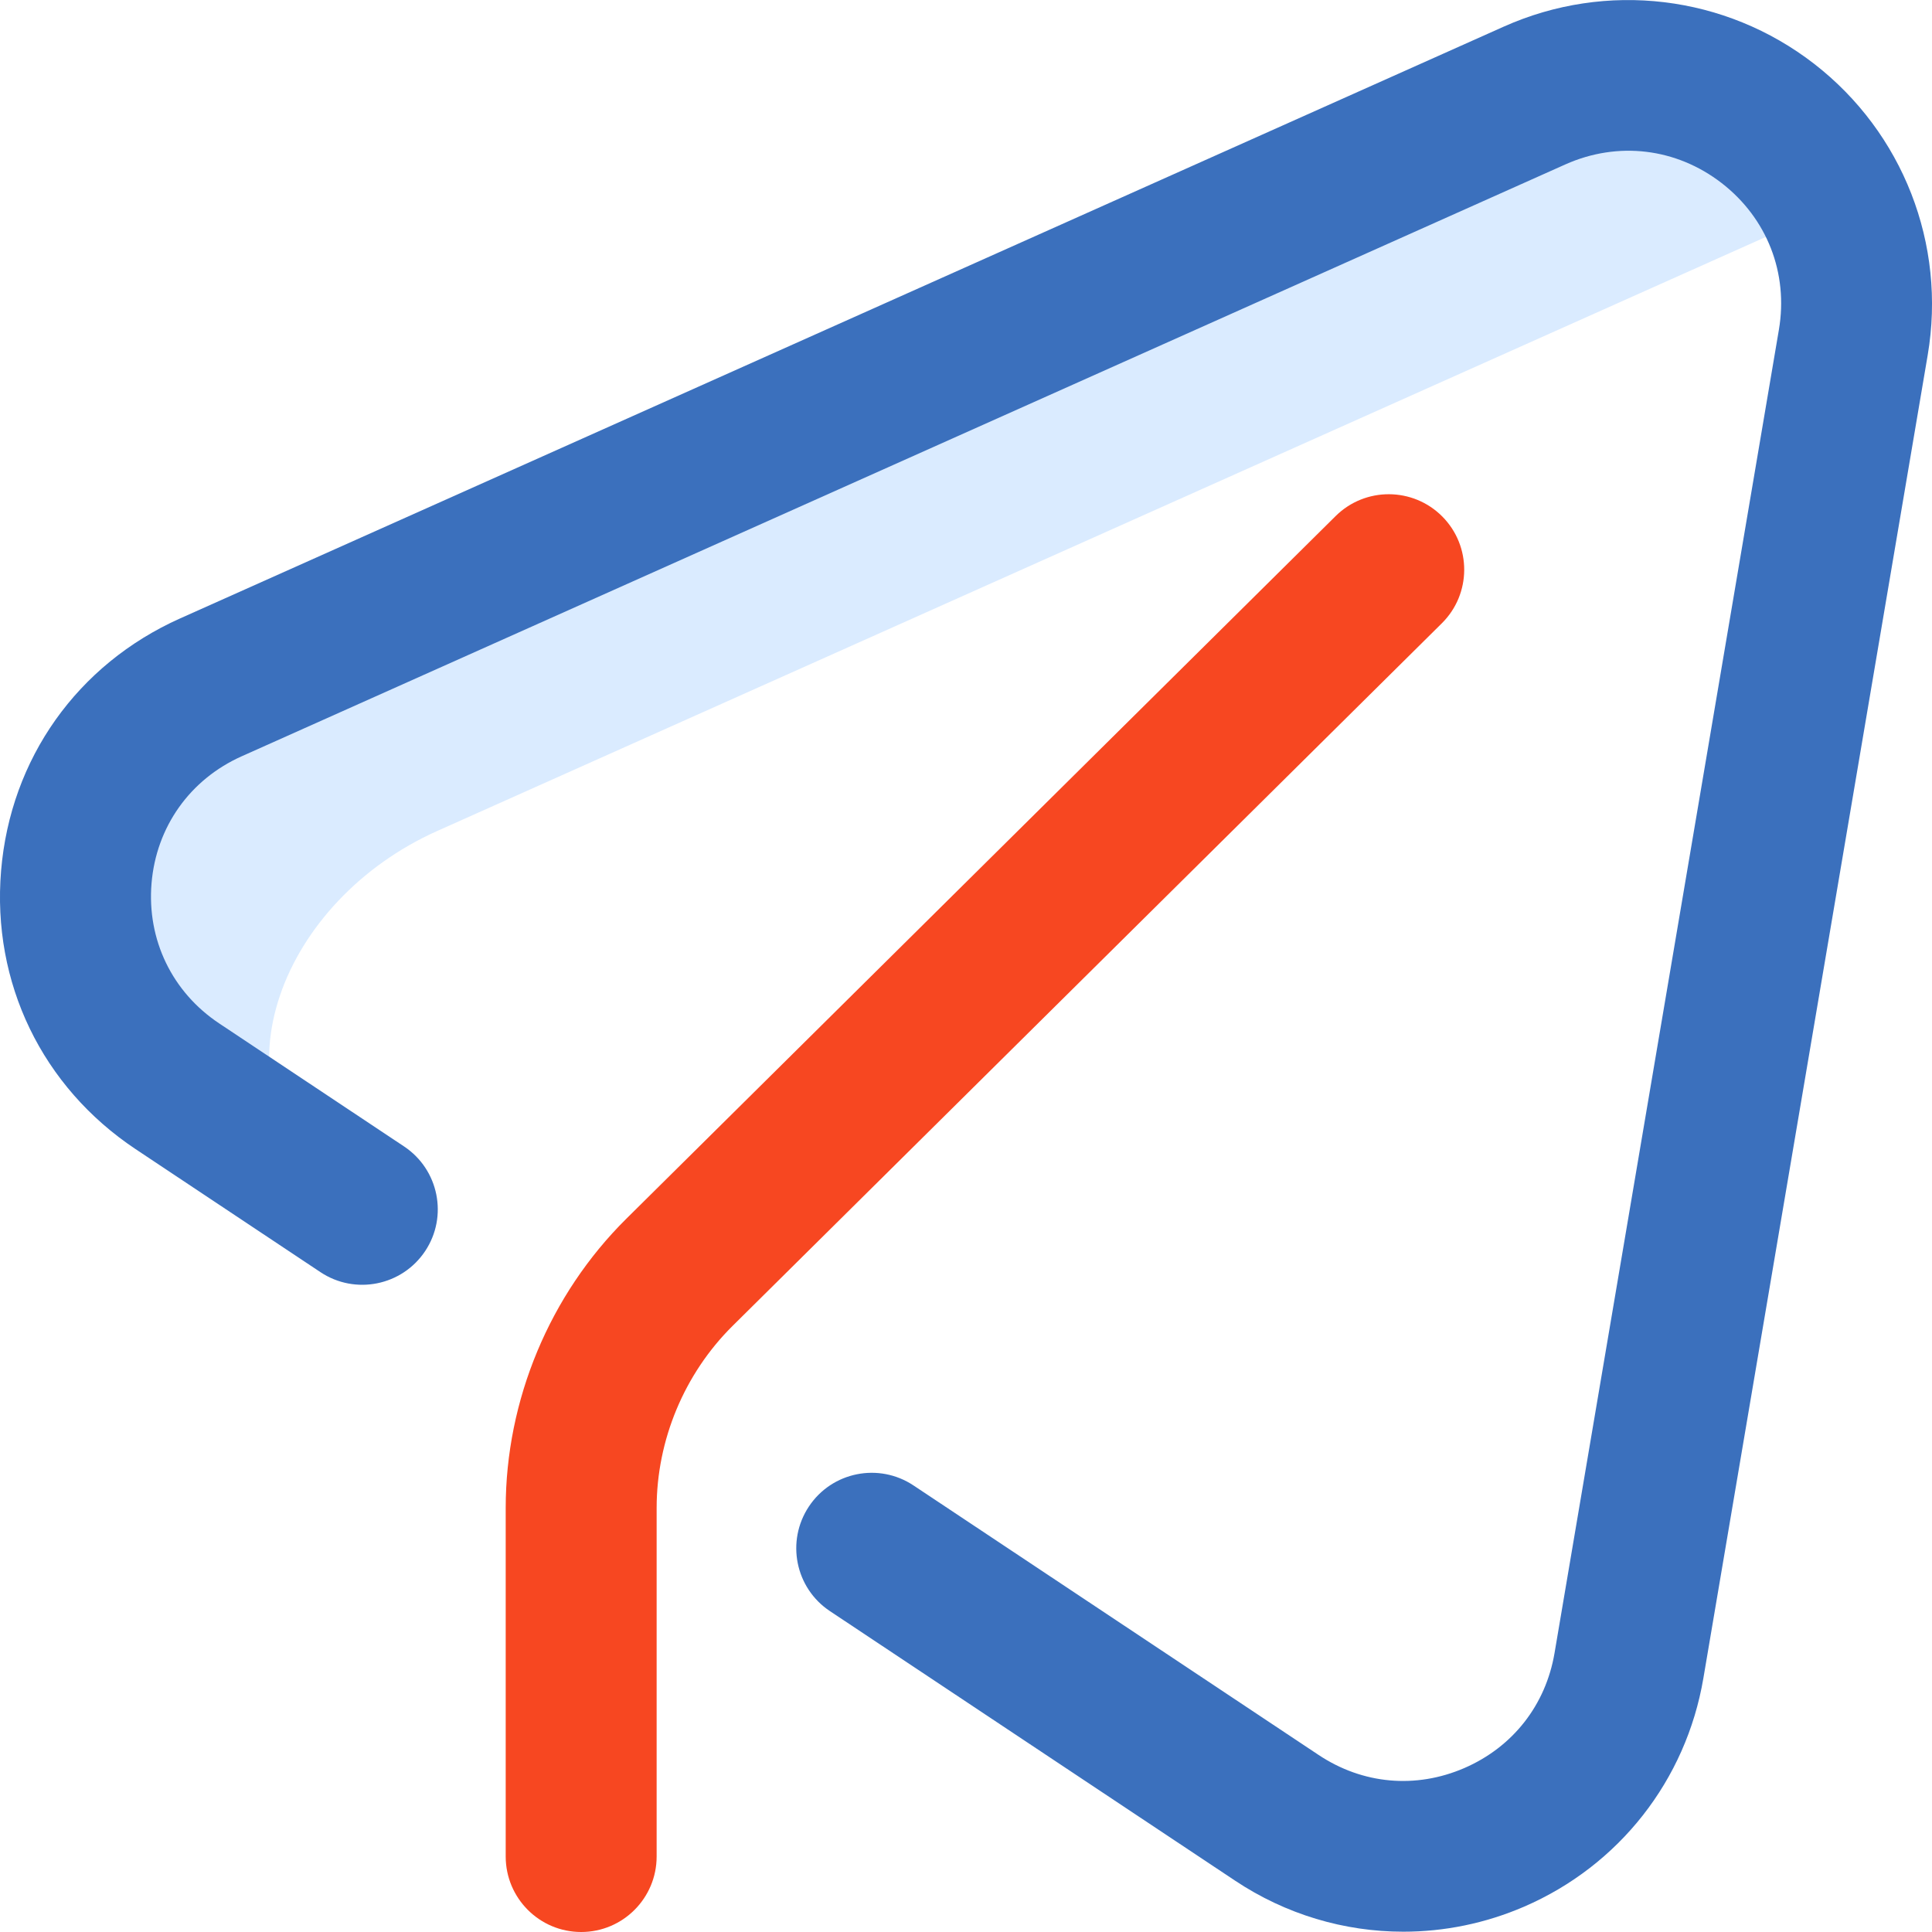
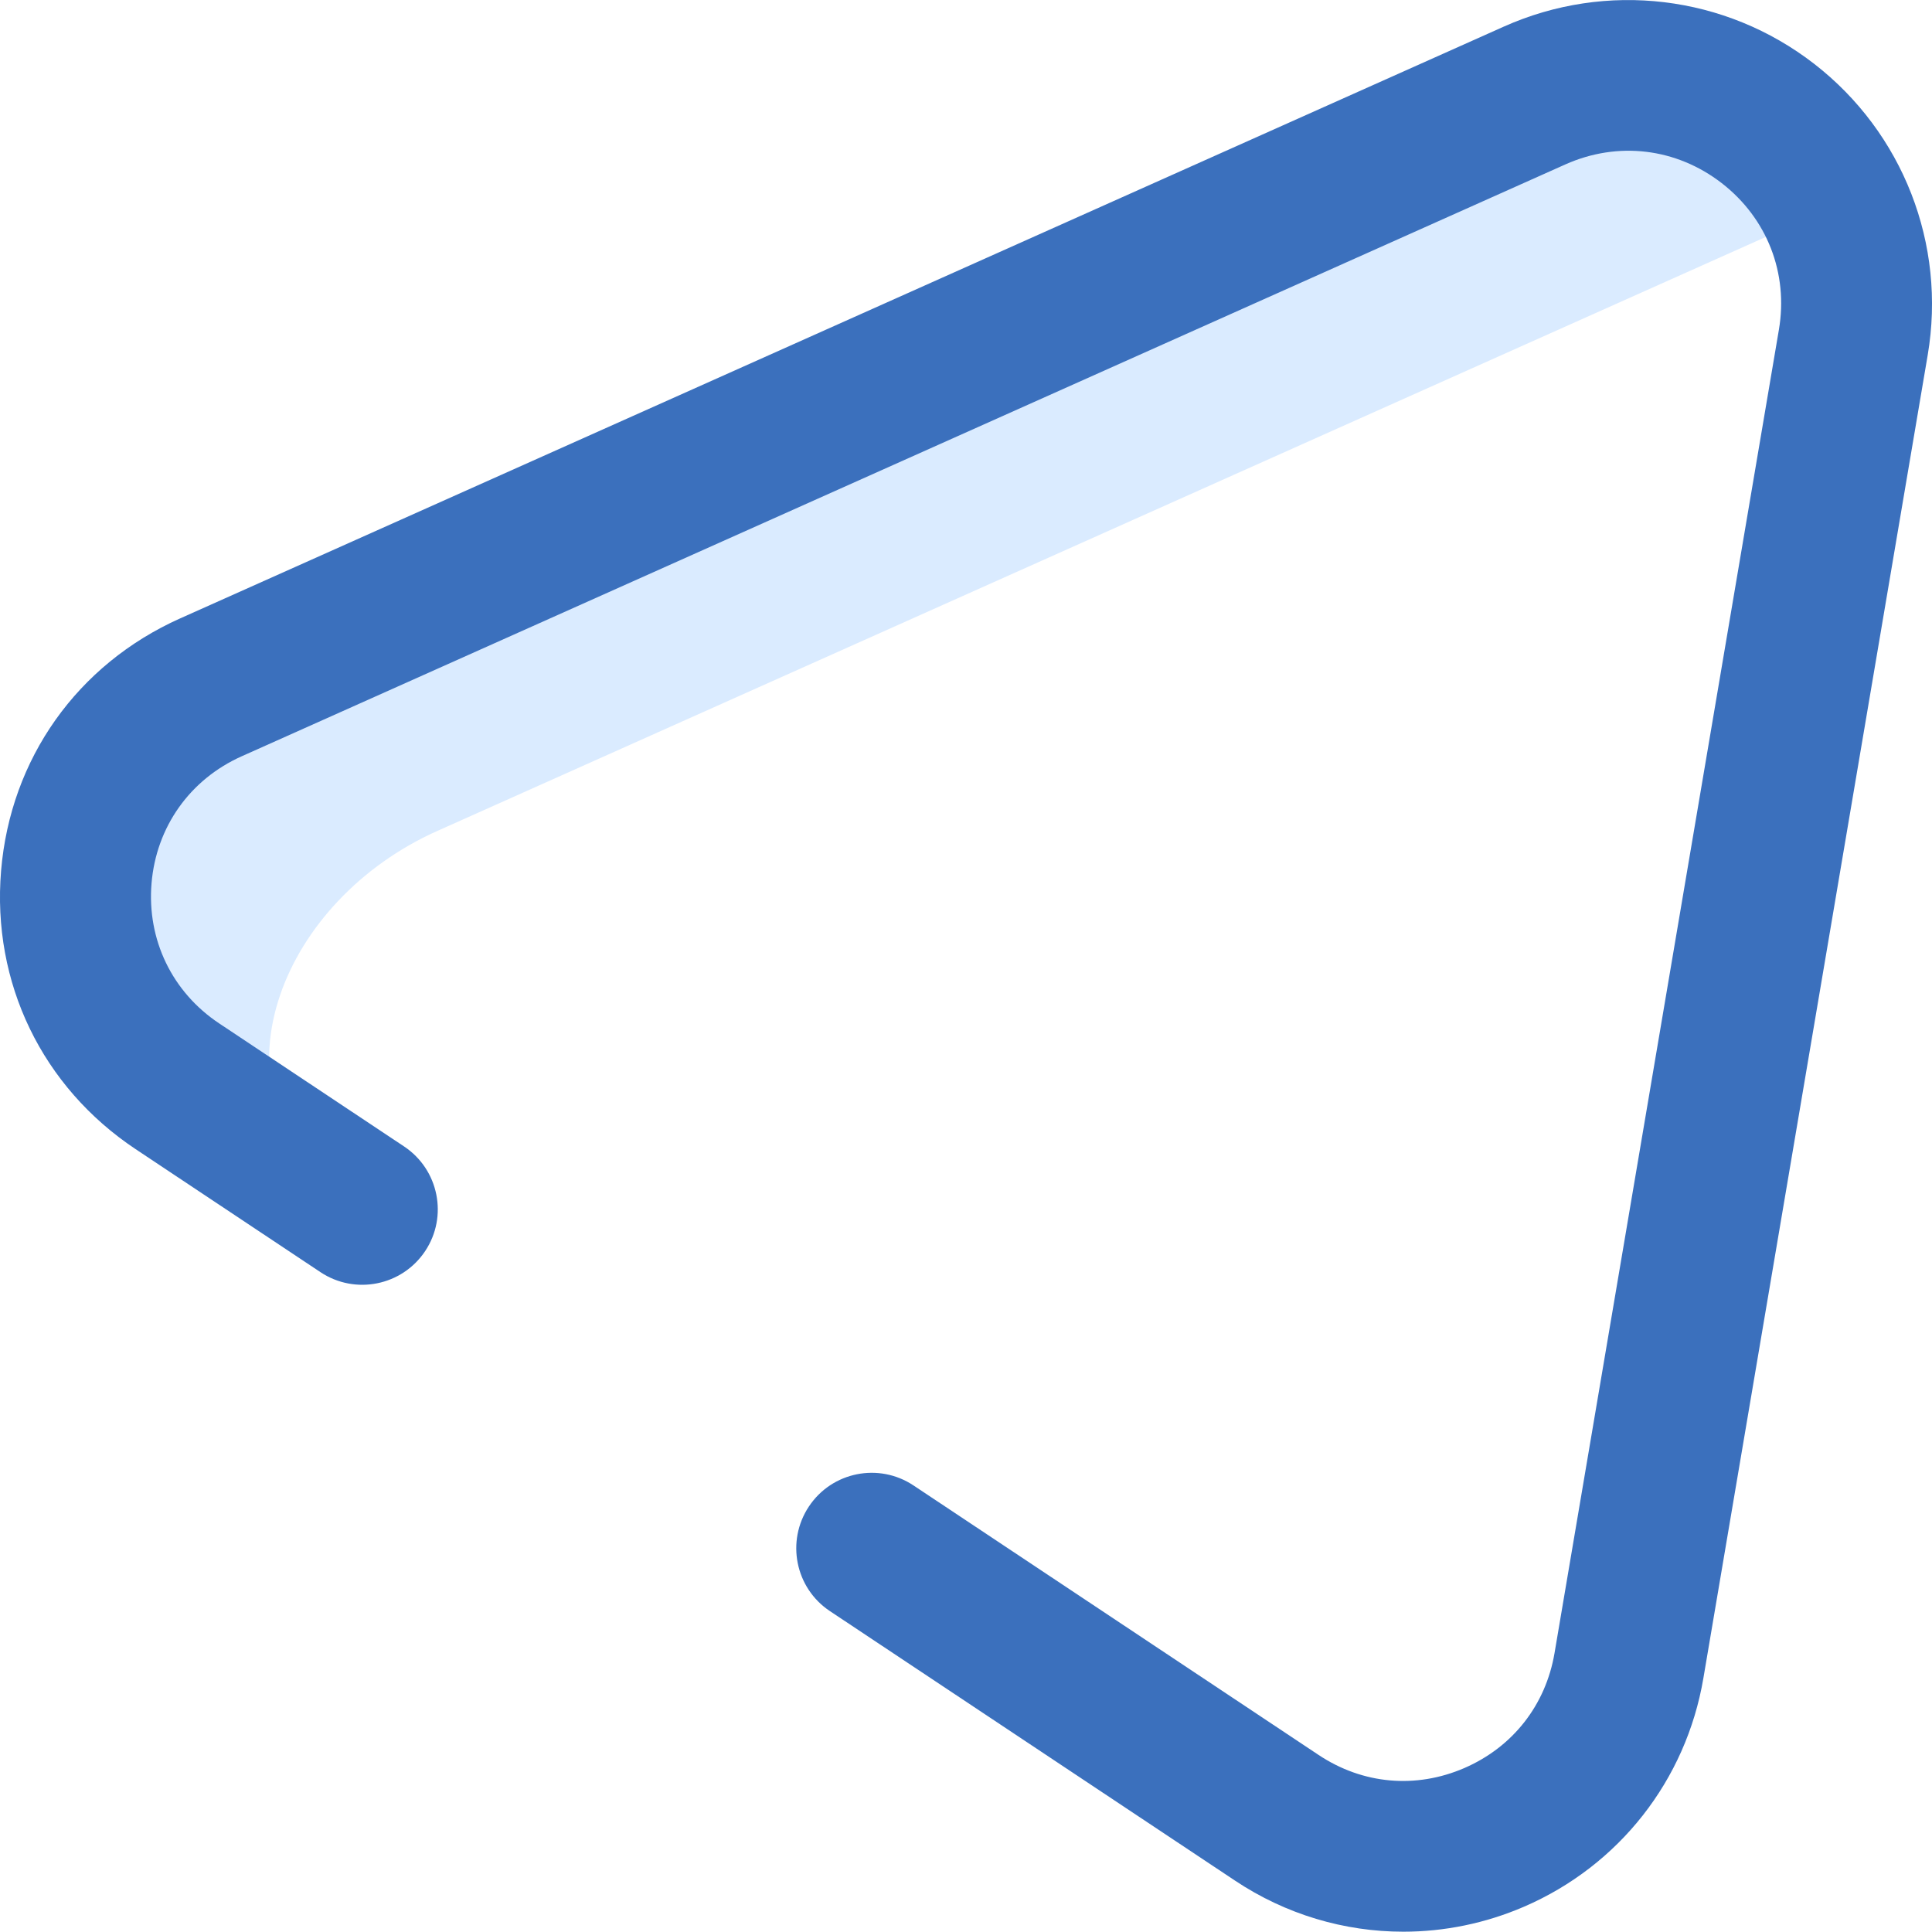
<svg xmlns="http://www.w3.org/2000/svg" width="32" height="32" viewBox="0 0 32 32" fill="none">
  <g clip-path="url(#clip0_19_656)">
    <path d="M7.241 13.764L29.168 3.96C29.605 3.764 30.049 3.659 30.485 3.631C29.73 1.753 27.5 0.651 25.418 1.582L3.491 11.386C0.77 12.602 0.457 16.342 2.939 17.993L5.432 19.645C3.469 17.922 4.672 14.913 7.241 13.764Z" fill="#489CFF" fill-opacity="0.2" />
    <path d="M23.243 31.995C22.267 31.995 21.298 31.71 20.456 31.149L13.746 26.685C13.171 26.303 13.016 25.527 13.398 24.952C13.78 24.377 14.556 24.221 15.131 24.604L21.841 29.068C22.57 29.553 23.449 29.632 24.253 29.285C25.056 28.937 25.601 28.243 25.748 27.38L29.464 5.462C29.623 4.524 29.269 3.616 28.517 3.033C27.764 2.451 26.797 2.335 25.928 2.723L4.002 12.527C3.146 12.91 2.588 13.696 2.51 14.63C2.432 15.565 2.851 16.433 3.632 16.952L6.693 18.989C7.268 19.372 7.424 20.148 7.042 20.722C6.659 21.297 5.883 21.453 5.308 21.071L2.247 19.034C0.697 18.002 -0.137 16.278 0.018 14.422C0.173 12.566 1.281 11.005 2.981 10.244L24.907 0.441C26.607 -0.319 28.576 -0.083 30.048 1.057C31.519 2.197 32.24 4.045 31.929 5.88L28.213 27.798C27.926 29.487 26.817 30.9 25.245 31.58C24.601 31.858 23.92 31.995 23.243 31.995Z" fill="#3B70BD" />
-     <path d="M9.626 32C8.936 32 8.376 31.44 8.376 30.749V24.977C8.376 23.19 9.104 21.444 10.374 20.186L22.122 8.548C22.612 8.062 23.404 8.066 23.89 8.556C24.376 9.047 24.372 9.838 23.881 10.324L12.133 21.962C11.334 22.754 10.876 23.853 10.876 24.977V30.749C10.876 31.44 10.316 32 9.626 32Z" fill="#F74721" />
  </g>
  <defs>
    <clipPath id="clip0_19_656">
      <rect width="32" height="32" fill="white" />
    </clipPath>
  </defs>
</svg>